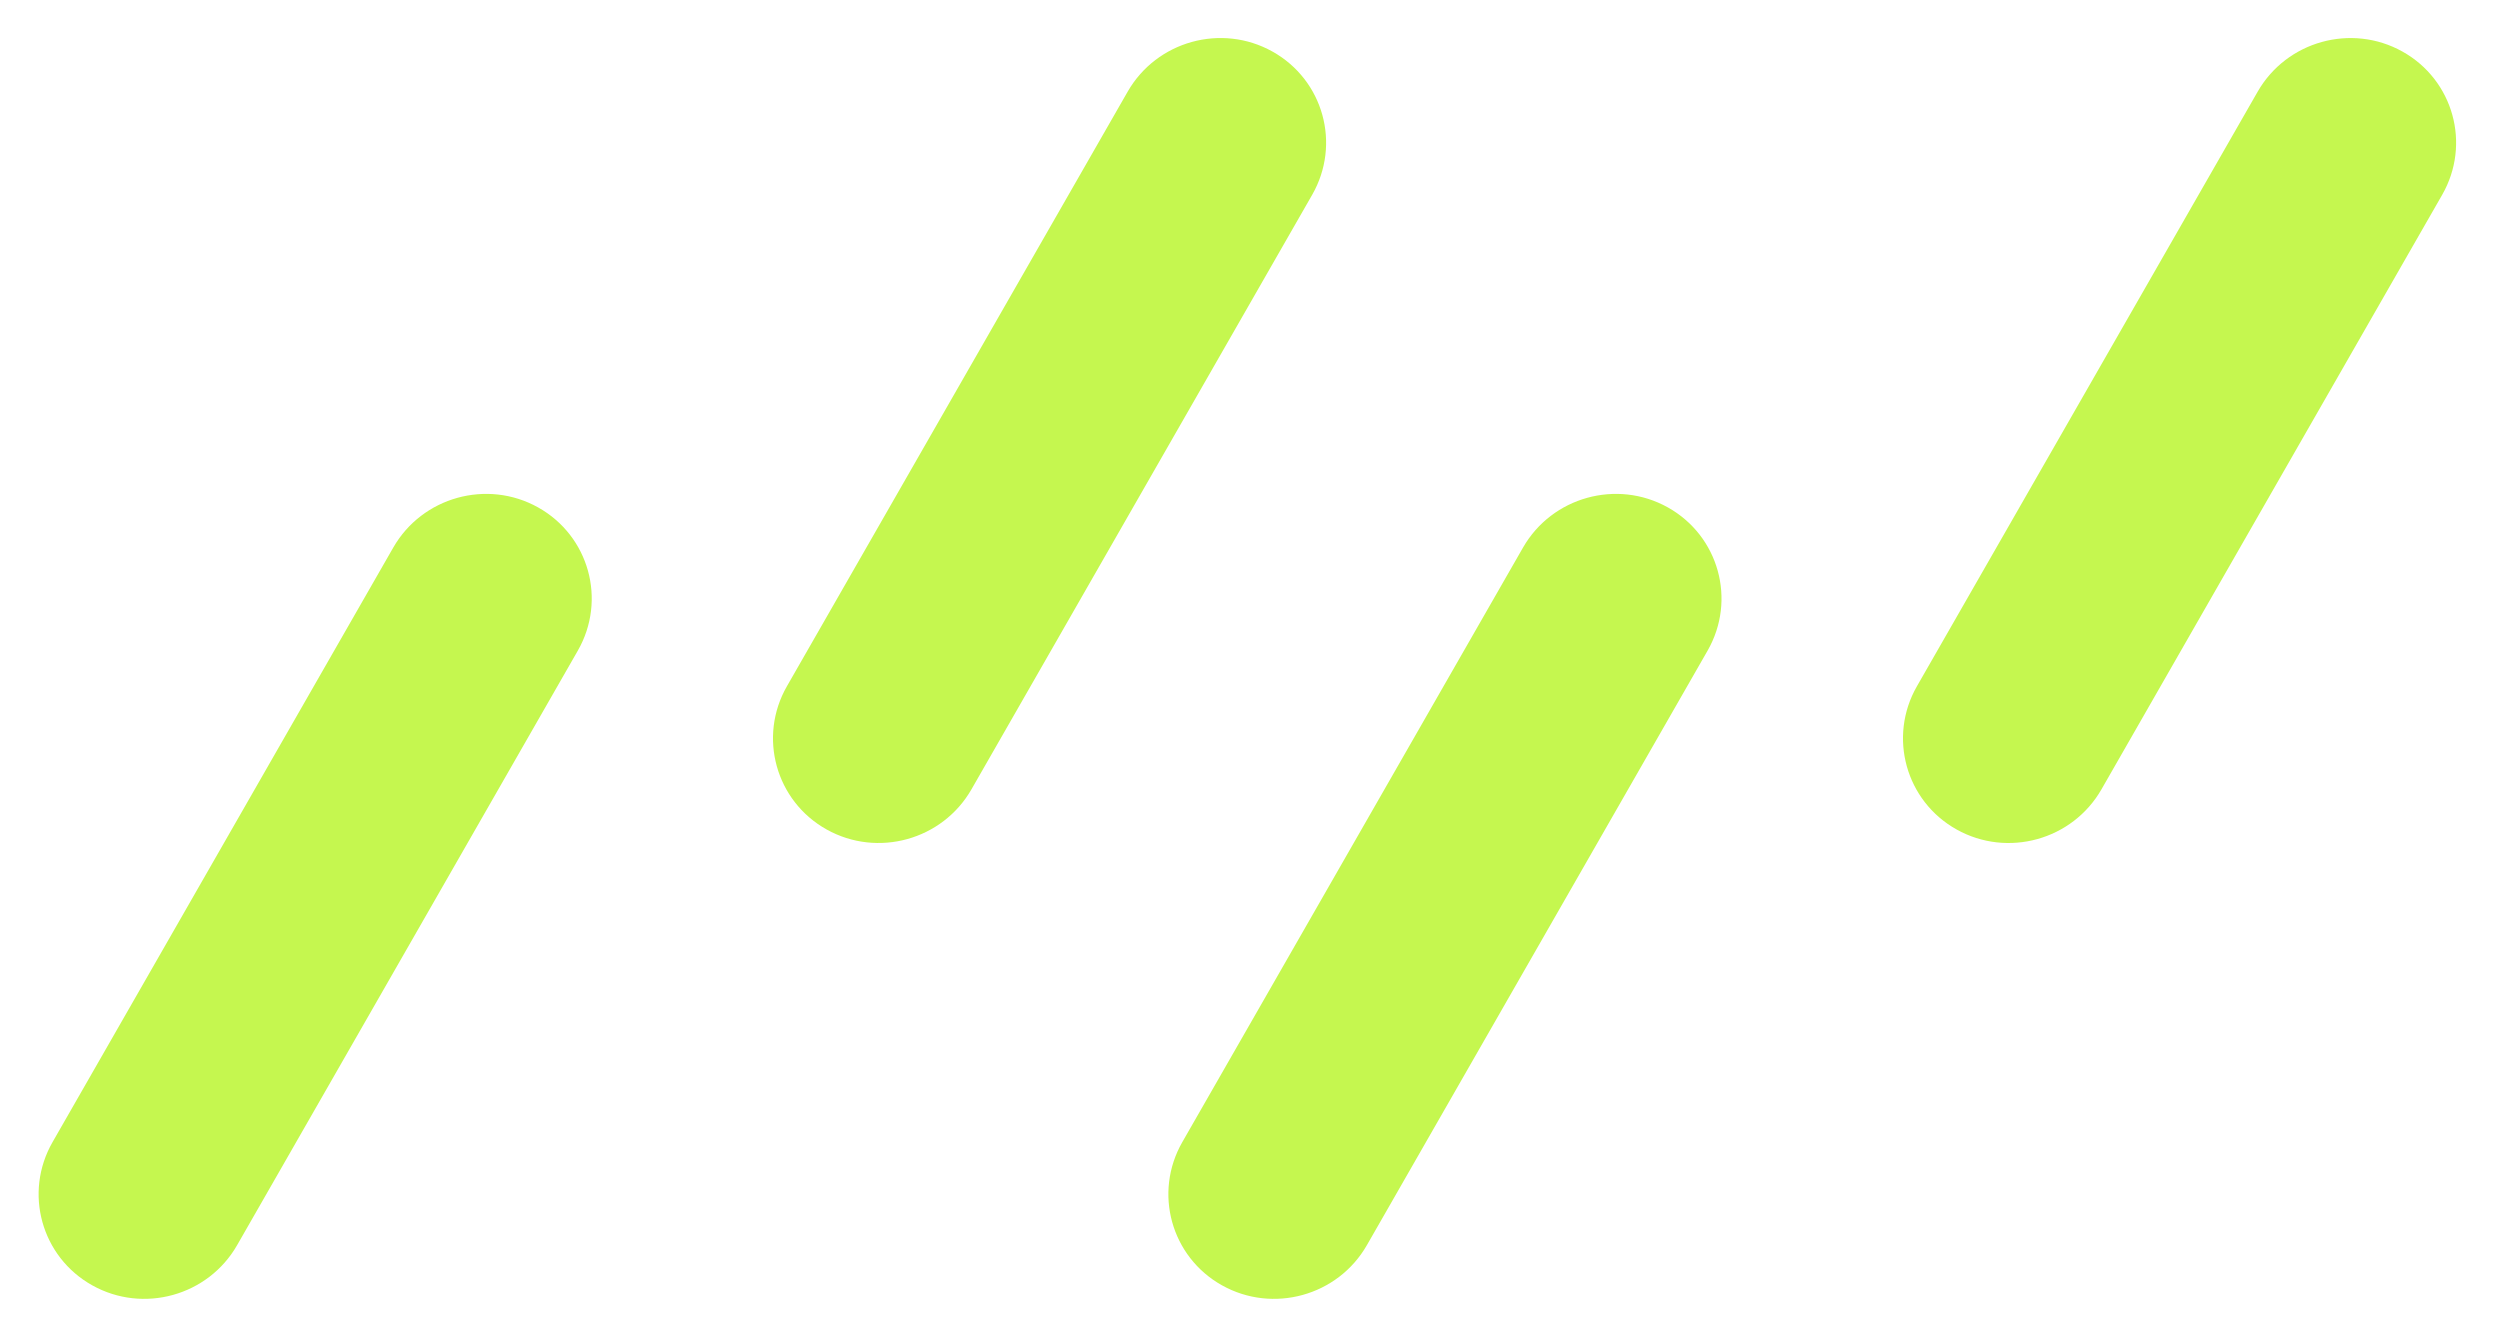
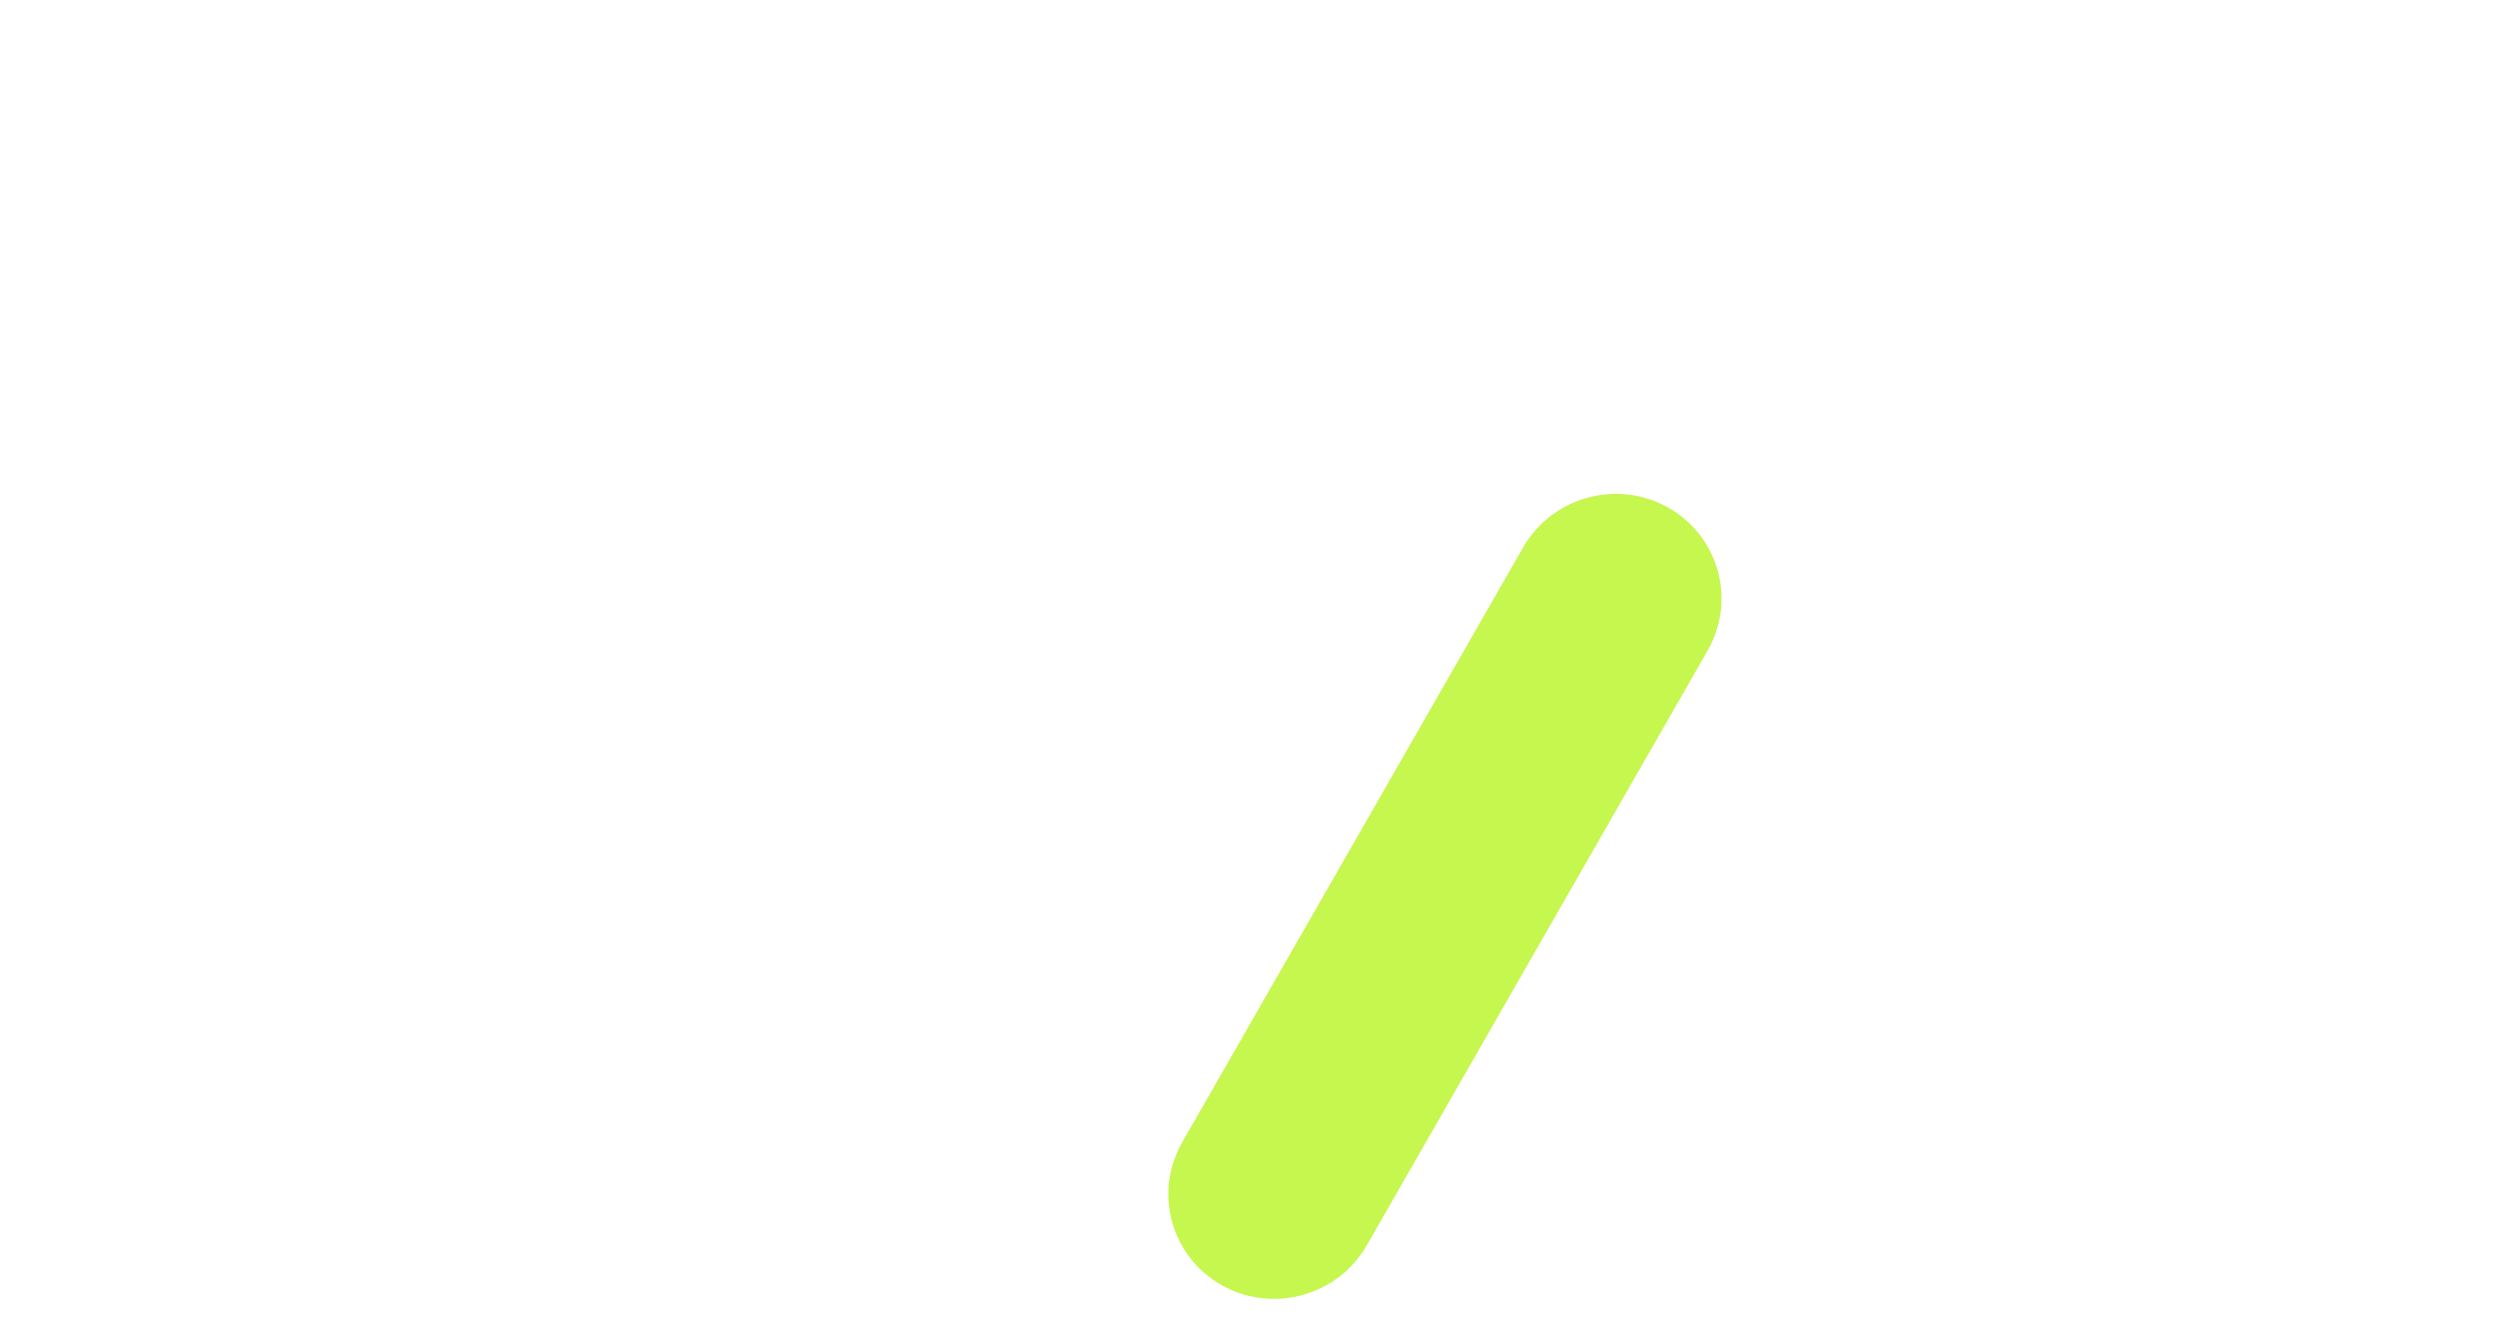
<svg xmlns="http://www.w3.org/2000/svg" width="187" height="100" viewBox="0 0 187 100" fill="none">
-   <path d="M43.22 48.669C45.391 44.881 44.061 40.084 40.249 37.954C36.437 35.825 31.587 37.17 29.416 40.958L3.931 85.429C1.76 89.218 3.09 94.015 6.902 96.144C10.714 98.274 15.564 96.929 17.735 93.14L43.22 48.669Z" fill="#C5F74F" />
-   <path d="M98.151 14.571C100.322 10.782 98.992 5.985 95.18 3.856C91.368 1.726 86.518 3.071 84.347 6.86L58.862 51.331C56.691 55.119 58.021 59.916 61.833 62.046C65.645 64.175 70.495 62.83 72.666 59.042L98.151 14.571Z" fill="#C5F74F" />
-   <path d="M182.675 14.572C184.846 10.784 183.516 5.986 179.704 3.857C175.892 1.728 171.042 3.073 168.871 6.861L143.386 51.332C141.215 55.121 142.545 59.918 146.357 62.047C150.169 64.177 155.019 62.832 157.19 59.043L182.675 14.572Z" fill="#C5F74F" />
  <path d="M127.727 48.669C129.898 44.881 128.567 40.084 124.755 37.954C120.943 35.825 116.093 37.17 113.922 40.958L88.437 85.429C86.266 89.218 87.596 94.015 91.408 96.144C95.22 98.274 100.071 96.929 102.242 93.14L127.727 48.669Z" fill="#C5F74F" />
</svg>